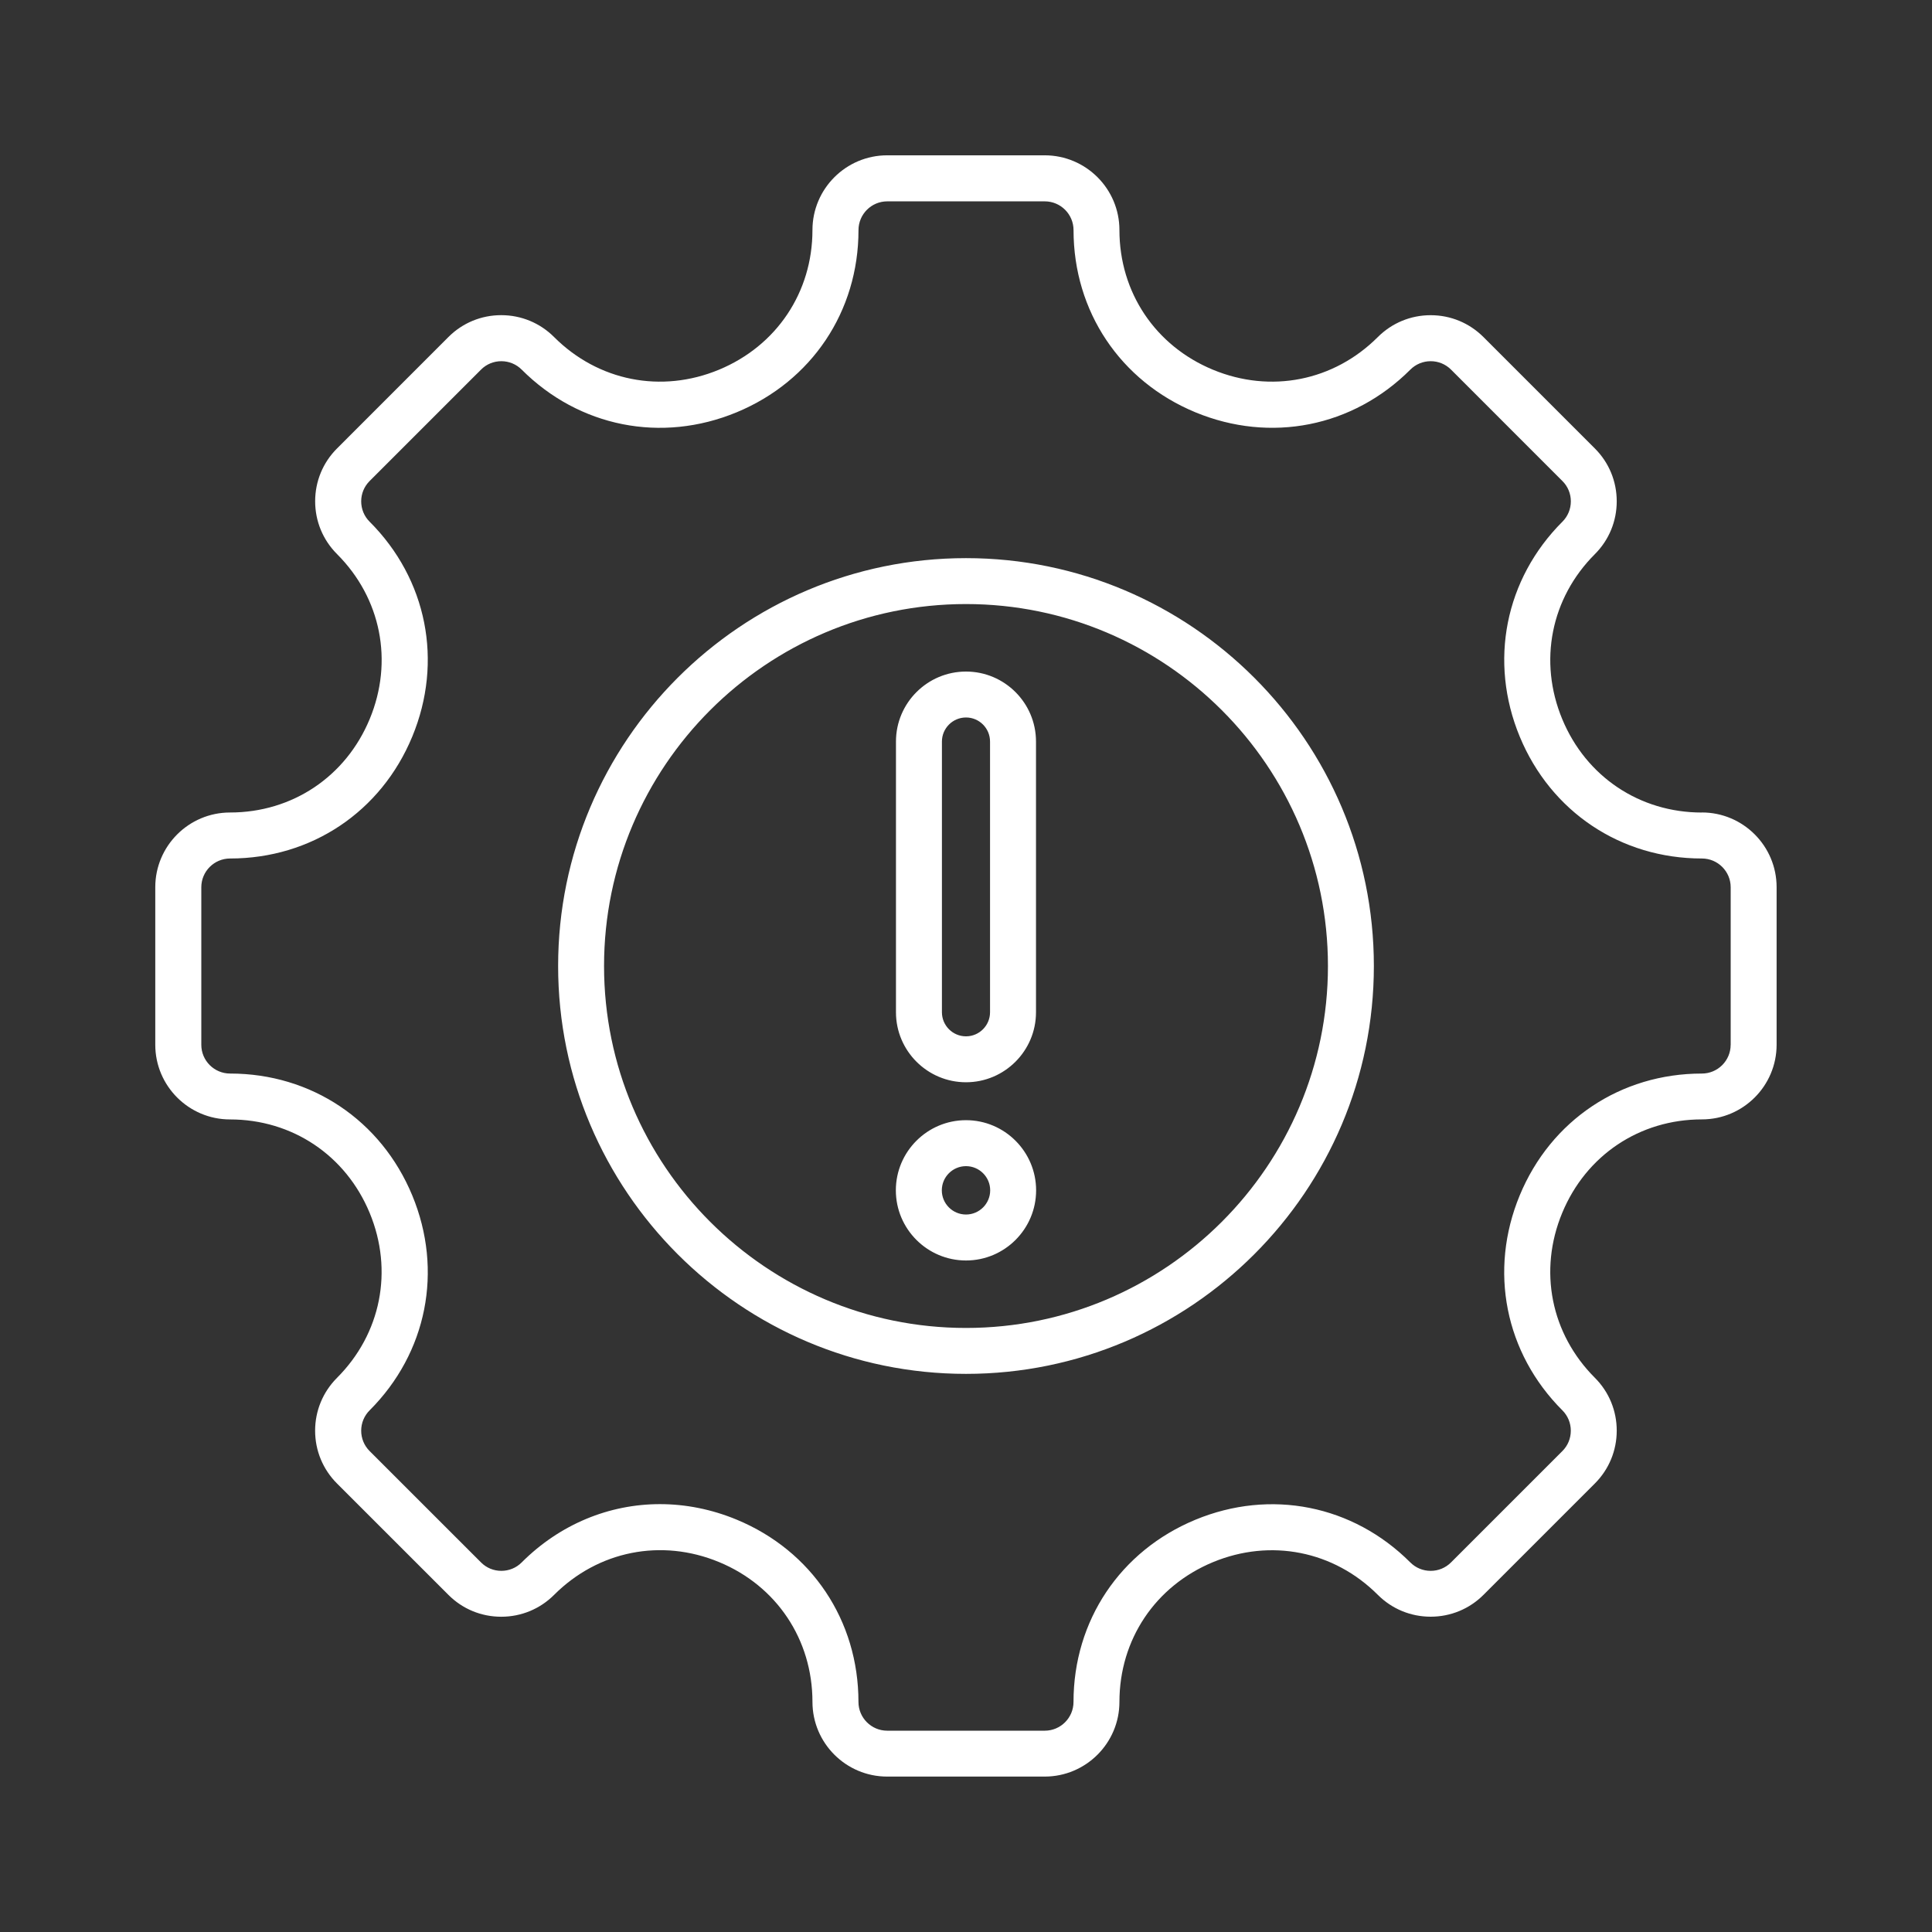
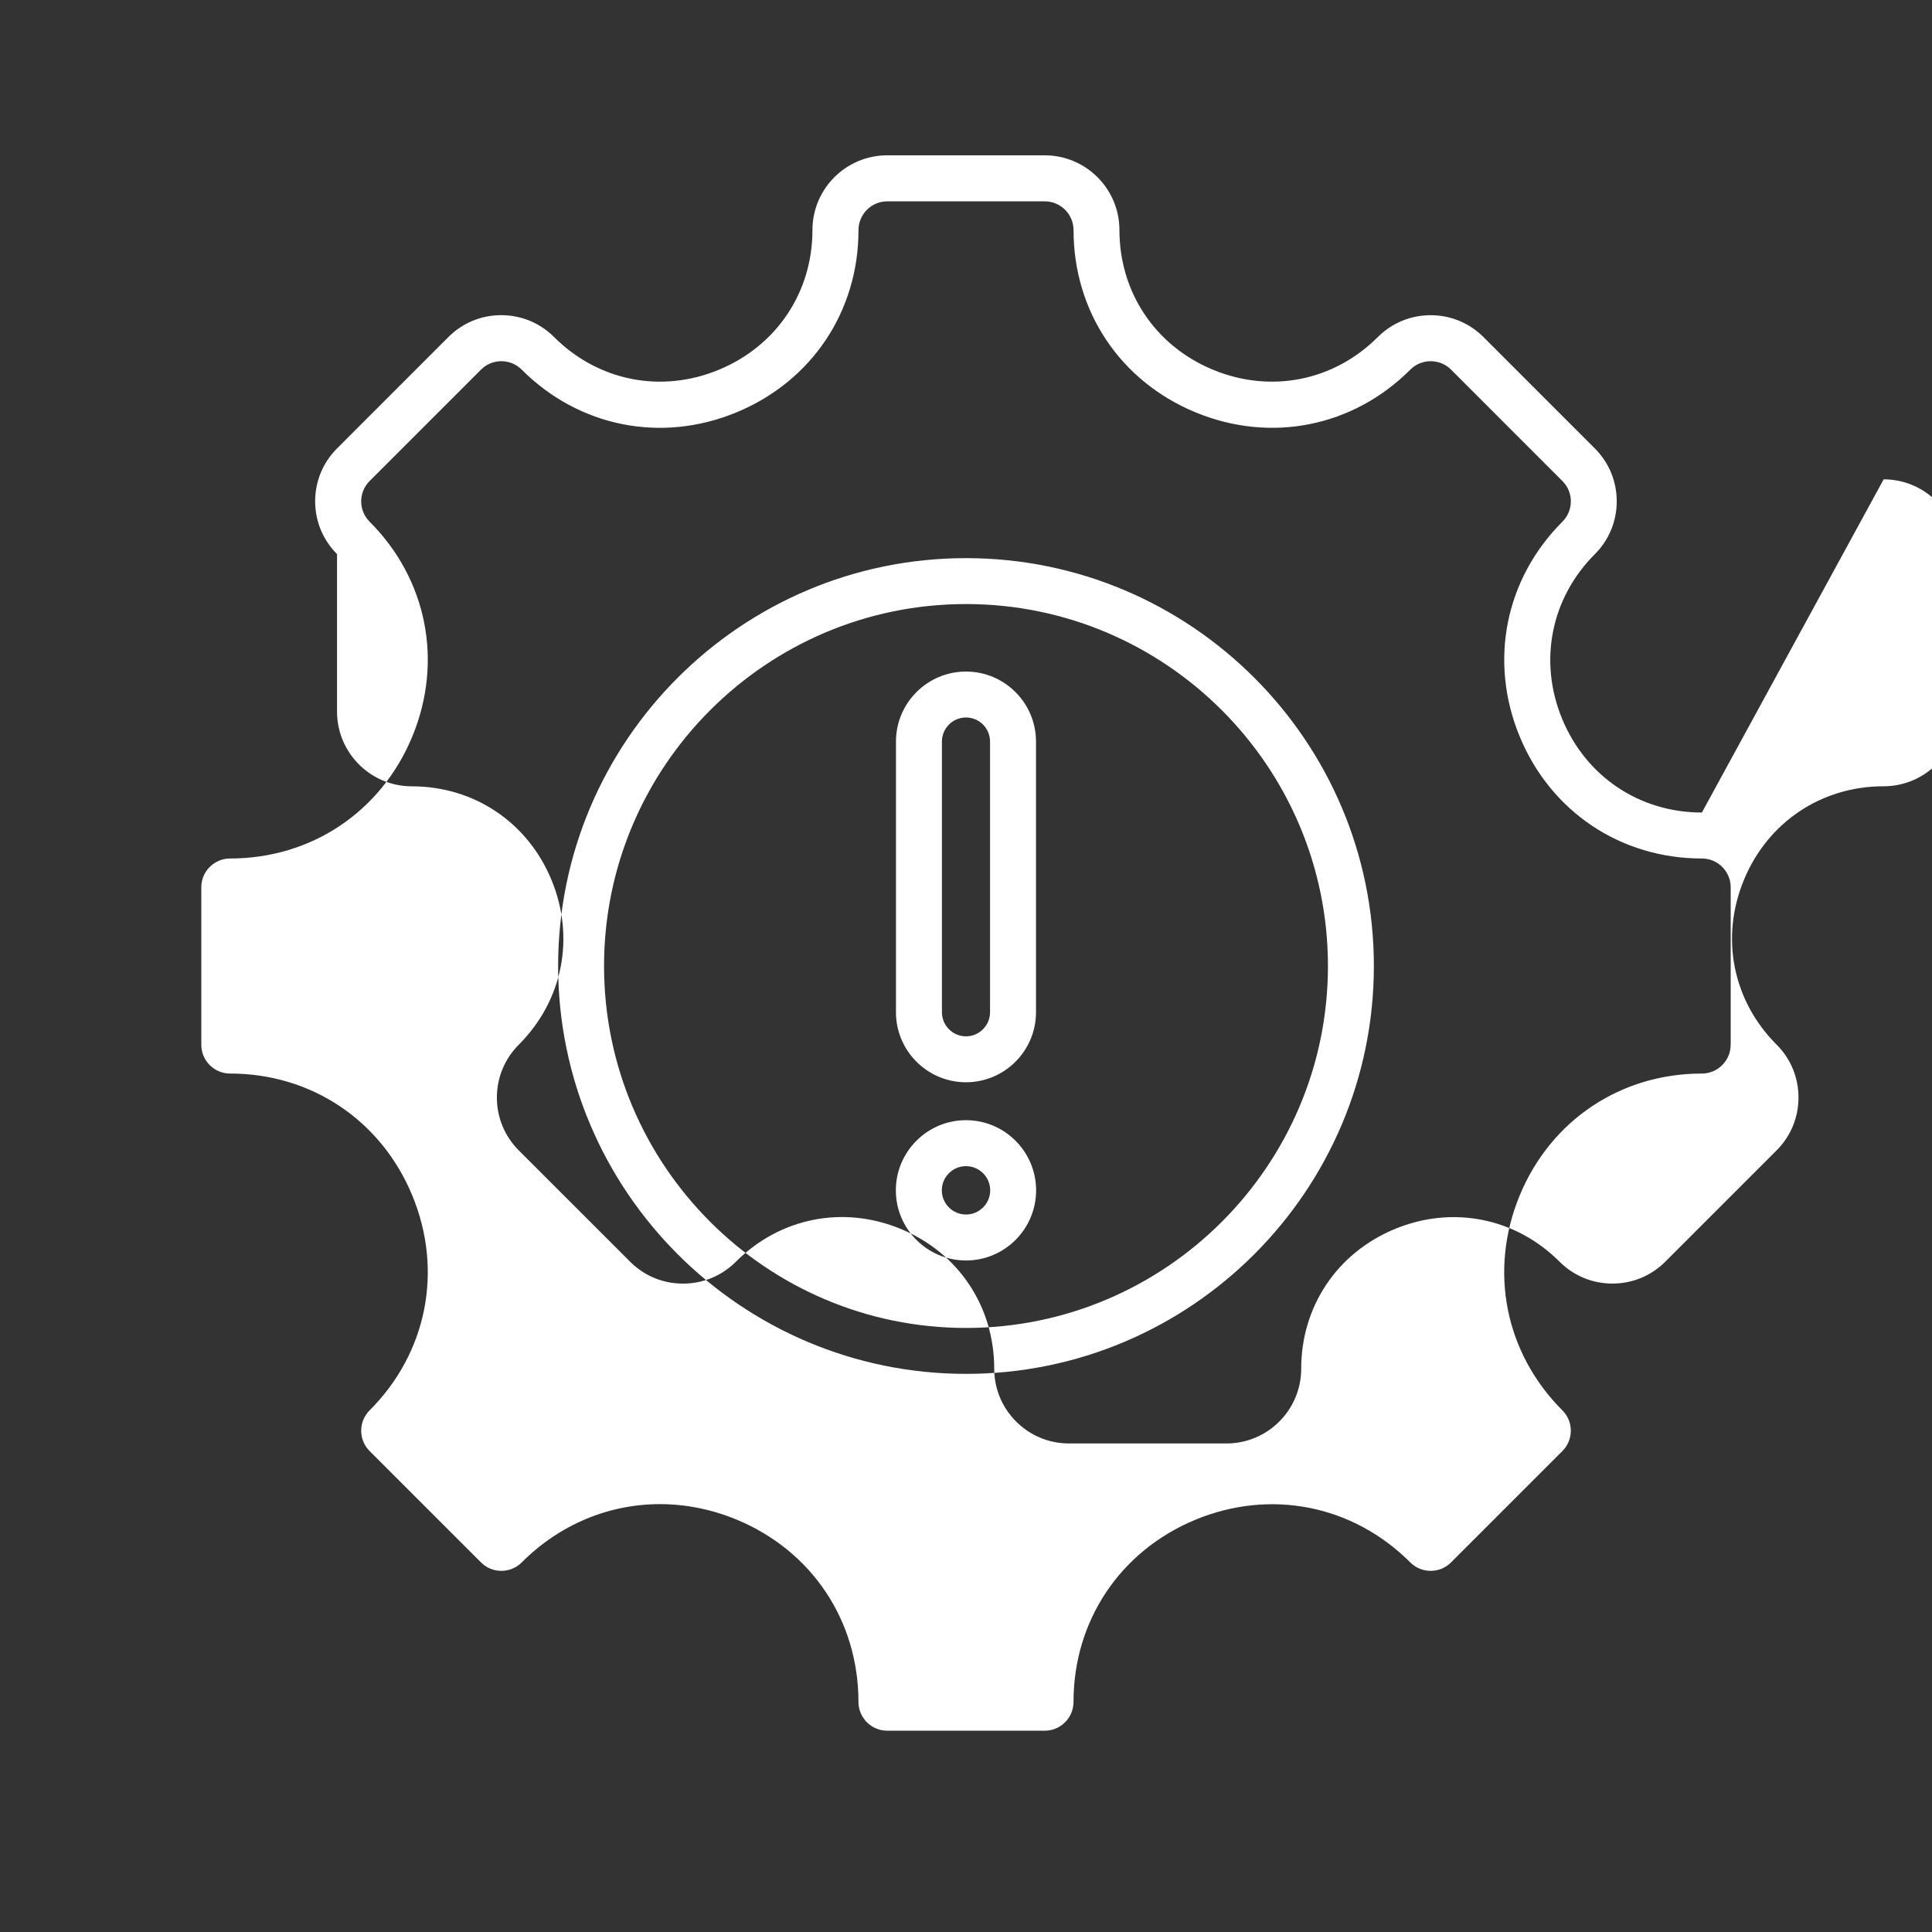
<svg xmlns="http://www.w3.org/2000/svg" id="Layer_1" data-name="Layer 1" viewBox="0 0 512 512">
  <rect x="0" y="0" width="512" height="512" fill="#333333" stroke="none" />
  <defs>
    <style>
      .cls-1 {
        fill: #fff;
        fill-rule: evenodd;
      }
    </style>
  </defs>
-   <path class="cls-1" d="m256,321.86c-3.53,0-6.41-2.87-6.41-6.41s2.88-6.41,6.41-6.41,6.41,2.88,6.41,6.41-2.88,6.41-6.41,6.41Zm0-25c-10.25,0-18.59,8.34-18.59,18.59s8.34,18.59,18.59,18.59,18.58-8.34,18.58-18.59-8.34-18.59-18.58-18.59Zm-6.38-100.34c0-3.51,2.86-6.38,6.38-6.38s6.37,2.86,6.37,6.38v71.74c0,3.51-2.86,6.38-6.37,6.38s-6.38-2.86-6.38-6.38v-71.74Zm6.38,90.29c10.22,0,18.55-8.32,18.55-18.55v-71.74c0-10.23-8.32-18.55-18.55-18.55s-18.56,8.32-18.56,18.55v71.74c0,10.23,8.33,18.55,18.56,18.55Zm202.65-9.93v-41.75c0-4.2-3.42-7.62-7.63-7.62-21.52,0-40.02-12.38-48.27-32.29-8.24-19.92-3.91-41.75,11.31-56.97,1.44-1.44,2.23-3.36,2.23-5.39s-.79-3.95-2.23-5.38l-29.52-29.53c-1.44-1.44-3.36-2.23-5.39-2.23s-3.95.79-5.39,2.23c-15.22,15.22-37.05,19.55-56.97,11.31-19.91-8.25-32.29-26.75-32.29-48.27,0-4.21-3.42-7.63-7.62-7.63h-41.75c-4.2,0-7.62,3.42-7.62,7.63,0,21.52-12.38,40.02-32.29,48.27-19.92,8.25-41.75,3.91-56.97-11.31-1.44-1.44-3.36-2.23-5.39-2.23s-3.95.79-5.38,2.23l-29.53,29.53c-1.44,1.44-2.23,3.35-2.23,5.38s.79,3.96,2.23,5.39c15.22,15.22,19.55,37.05,11.3,56.97-8.25,19.92-26.75,32.29-48.27,32.29-4.21,0-7.63,3.42-7.63,7.62v41.75c0,4.2,3.42,7.62,7.63,7.62,21.52,0,40.02,12.38,48.27,32.29,8.25,19.92,3.92,41.75-11.3,56.97-1.44,1.44-2.23,3.36-2.23,5.39s.79,3.95,2.23,5.39l29.53,29.52c1.43,1.44,3.35,2.23,5.38,2.23s3.96-.79,5.39-2.23c10.13-10.13,23.18-15.45,36.64-15.45,6.79,0,13.67,1.35,20.34,4.11,19.91,8.25,32.27,26.75,32.27,48.31,0,4.2,3.42,7.62,7.62,7.62h41.75c4.2,0,7.62-3.42,7.62-7.62,0-21.53,12.38-40.03,32.29-48.28,19.92-8.25,41.75-3.91,56.97,11.31,1.44,1.44,3.36,2.23,5.39,2.23s3.95-.79,5.39-2.23l29.52-29.52c1.44-1.44,2.23-3.36,2.23-5.39s-.79-3.96-2.23-5.39c-15.22-15.22-19.55-37.05-11.31-56.97,8.25-19.92,26.75-32.29,48.27-32.29,4.21,0,7.63-3.42,7.63-7.62h0Zm-7.63-61.55c-16.5,0-30.69-9.5-37.02-24.78-6.33-15.28-3.01-32.03,8.66-43.7,3.74-3.74,5.79-8.71,5.79-14s-2.05-10.26-5.79-14l-29.52-29.52c-3.74-3.74-8.71-5.8-14-5.8s-10.26,2.06-14,5.79c-11.67,11.67-28.41,14.99-43.7,8.66-15.28-6.33-24.78-20.52-24.78-37.02,0-10.92-8.88-19.8-19.8-19.8h-41.75c-10.91,0-19.8,8.88-19.8,19.8,0,16.5-9.5,30.68-24.78,37.02-15.28,6.33-32.02,3.01-43.69-8.66-3.74-3.74-8.72-5.8-14.01-5.8s-10.26,2.06-13.99,5.79l-29.52,29.53c-3.74,3.73-5.8,8.71-5.8,14s2.06,10.26,5.8,14c11.67,11.67,15,28.41,8.66,43.7-6.33,15.28-20.52,24.78-37.02,24.78-10.93,0-19.81,8.88-19.81,19.8v41.75c0,10.91,8.88,19.79,19.8,19.79,16.5,0,30.69,9.5,37.02,24.78,6.33,15.28,3.01,32.02-8.66,43.7-3.73,3.74-5.8,8.72-5.8,14s2.06,10.26,5.8,14l29.53,29.52c3.73,3.74,8.7,5.79,13.99,5.79s10.26-2.05,14.01-5.79c11.69-11.69,28.44-15.02,43.71-8.7,15.27,6.32,24.76,20.53,24.76,37.06,0,10.91,8.88,19.79,19.8,19.79h41.75c10.91,0,19.8-8.88,19.8-19.79,0-16.51,9.5-30.69,24.78-37.03,15.28-6.33,32.03-3.01,43.7,8.66,3.74,3.74,8.72,5.79,14,5.79s10.26-2.05,14-5.79l29.52-29.52c3.74-3.74,5.79-8.72,5.79-14s-2.05-10.26-5.79-14c-11.67-11.67-15-28.41-8.66-43.7,6.33-15.28,20.52-24.78,37.02-24.78,10.92,0,19.8-8.88,19.8-19.79v-41.75c0-10.92-8.88-19.8-19.8-19.8h0Zm-195.02,136.59c52.89,0,95.92-43.03,95.92-95.92s-43.03-95.92-95.92-95.92-95.92,43.03-95.92,95.92,43.03,95.92,95.92,95.92Zm0-204.01c-59.61,0-108.09,48.49-108.09,108.09s48.49,108.09,108.09,108.09,108.09-48.49,108.09-108.09c0-59.61-48.49-108.09-108.09-108.09Z" />
+   <path class="cls-1" d="m256,321.86c-3.53,0-6.41-2.87-6.41-6.41s2.88-6.41,6.41-6.41,6.41,2.88,6.41,6.41-2.88,6.41-6.41,6.41Zm0-25c-10.25,0-18.59,8.34-18.59,18.59s8.34,18.59,18.59,18.59,18.58-8.34,18.58-18.59-8.34-18.59-18.58-18.59Zm-6.38-100.34c0-3.51,2.86-6.38,6.38-6.38s6.37,2.86,6.37,6.38v71.74c0,3.51-2.86,6.38-6.37,6.38s-6.38-2.86-6.38-6.38v-71.74Zm6.38,90.29c10.22,0,18.55-8.32,18.55-18.55v-71.74c0-10.23-8.32-18.55-18.55-18.55s-18.56,8.32-18.56,18.55v71.74c0,10.23,8.33,18.55,18.56,18.55Zm202.65-9.93v-41.75c0-4.2-3.42-7.62-7.63-7.62-21.52,0-40.02-12.38-48.27-32.29-8.24-19.92-3.91-41.75,11.31-56.97,1.44-1.44,2.23-3.36,2.23-5.39s-.79-3.95-2.23-5.38l-29.52-29.53c-1.44-1.44-3.36-2.23-5.39-2.23s-3.95.79-5.39,2.23c-15.22,15.22-37.05,19.55-56.97,11.31-19.91-8.25-32.29-26.75-32.29-48.27,0-4.21-3.42-7.63-7.62-7.63h-41.75c-4.2,0-7.62,3.42-7.62,7.63,0,21.52-12.38,40.02-32.29,48.27-19.92,8.25-41.75,3.91-56.97-11.31-1.44-1.44-3.36-2.23-5.39-2.23s-3.95.79-5.38,2.23l-29.53,29.53c-1.44,1.44-2.23,3.35-2.23,5.38s.79,3.96,2.23,5.39c15.22,15.22,19.55,37.05,11.3,56.97-8.25,19.92-26.75,32.29-48.27,32.29-4.21,0-7.63,3.42-7.63,7.62v41.75c0,4.2,3.42,7.62,7.63,7.62,21.52,0,40.02,12.38,48.27,32.29,8.25,19.92,3.92,41.75-11.3,56.97-1.44,1.44-2.23,3.36-2.23,5.39s.79,3.95,2.23,5.39l29.53,29.52c1.43,1.44,3.35,2.23,5.38,2.23s3.96-.79,5.39-2.23c10.13-10.13,23.18-15.45,36.64-15.45,6.79,0,13.67,1.35,20.34,4.11,19.91,8.25,32.27,26.75,32.27,48.31,0,4.2,3.42,7.62,7.62,7.62h41.75c4.2,0,7.62-3.42,7.62-7.62,0-21.53,12.38-40.03,32.29-48.28,19.92-8.25,41.75-3.91,56.97,11.31,1.44,1.44,3.36,2.23,5.39,2.23s3.95-.79,5.39-2.23l29.52-29.52c1.44-1.44,2.23-3.36,2.23-5.39s-.79-3.96-2.23-5.39c-15.22-15.22-19.55-37.05-11.31-56.97,8.25-19.92,26.75-32.29,48.27-32.29,4.21,0,7.63-3.42,7.63-7.62h0Zm-7.63-61.55c-16.5,0-30.69-9.5-37.02-24.78-6.33-15.28-3.01-32.03,8.66-43.7,3.74-3.74,5.79-8.71,5.79-14s-2.05-10.26-5.79-14l-29.52-29.52c-3.74-3.74-8.71-5.8-14-5.8s-10.26,2.06-14,5.79c-11.67,11.67-28.41,14.99-43.7,8.66-15.28-6.33-24.78-20.52-24.78-37.02,0-10.92-8.88-19.8-19.8-19.8h-41.75c-10.91,0-19.8,8.88-19.8,19.8,0,16.5-9.5,30.68-24.78,37.02-15.28,6.33-32.02,3.01-43.69-8.66-3.74-3.74-8.72-5.8-14.01-5.8s-10.26,2.06-13.99,5.79l-29.52,29.53c-3.74,3.73-5.8,8.71-5.8,14s2.06,10.26,5.8,14v41.75c0,10.91,8.88,19.79,19.8,19.79,16.5,0,30.69,9.5,37.02,24.78,6.33,15.28,3.01,32.02-8.66,43.7-3.73,3.74-5.8,8.72-5.8,14s2.06,10.26,5.8,14l29.53,29.52c3.73,3.74,8.7,5.79,13.99,5.79s10.26-2.05,14.01-5.79c11.69-11.69,28.44-15.02,43.71-8.7,15.27,6.32,24.76,20.53,24.76,37.06,0,10.91,8.88,19.79,19.8,19.79h41.75c10.91,0,19.8-8.88,19.8-19.79,0-16.51,9.5-30.69,24.78-37.03,15.28-6.33,32.03-3.01,43.7,8.66,3.74,3.74,8.72,5.79,14,5.79s10.26-2.05,14-5.79l29.52-29.52c3.74-3.74,5.79-8.72,5.79-14s-2.05-10.26-5.79-14c-11.67-11.67-15-28.41-8.66-43.7,6.33-15.28,20.52-24.78,37.02-24.78,10.92,0,19.8-8.88,19.8-19.79v-41.75c0-10.92-8.88-19.8-19.8-19.8h0Zm-195.02,136.59c52.89,0,95.92-43.03,95.92-95.92s-43.03-95.92-95.92-95.92-95.92,43.03-95.92,95.92,43.03,95.92,95.92,95.92Zm0-204.01c-59.61,0-108.09,48.49-108.09,108.09s48.49,108.09,108.09,108.09,108.09-48.49,108.09-108.09c0-59.61-48.49-108.09-108.09-108.09Z" />
</svg>